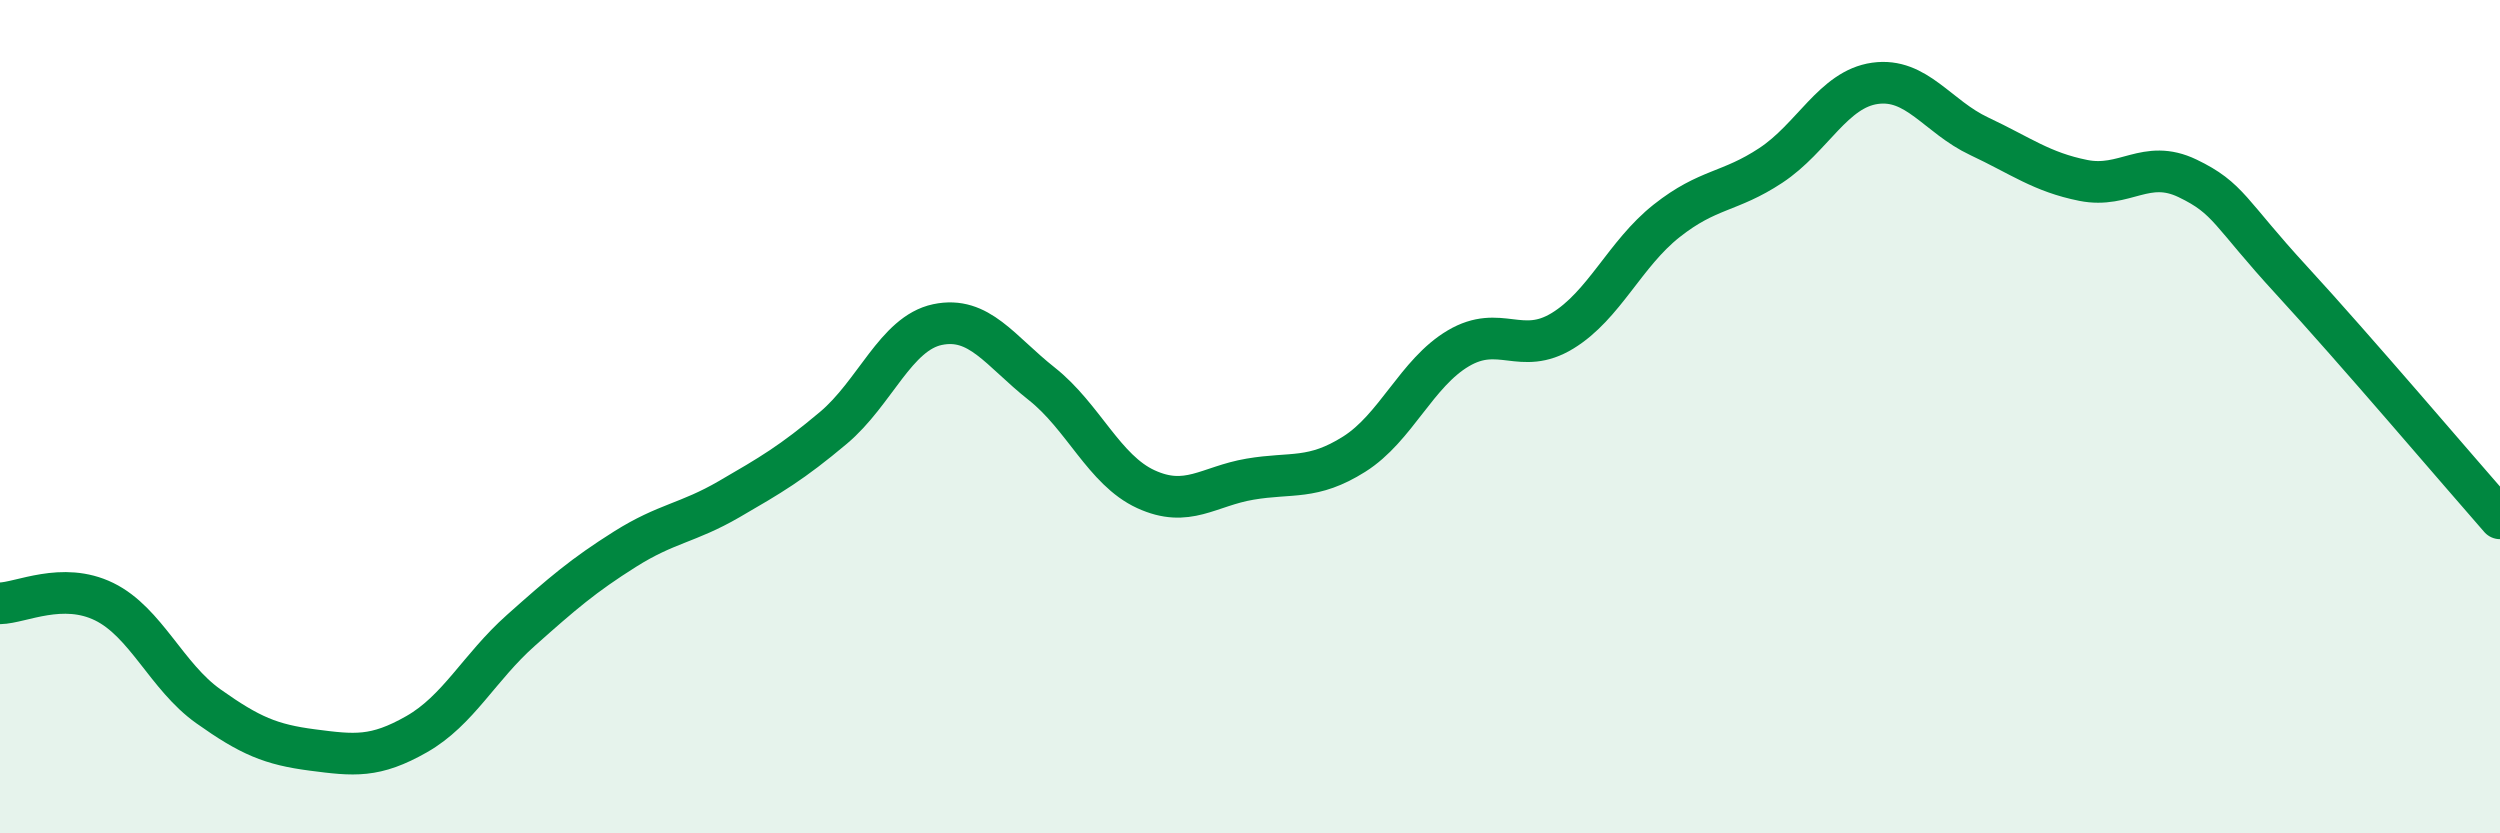
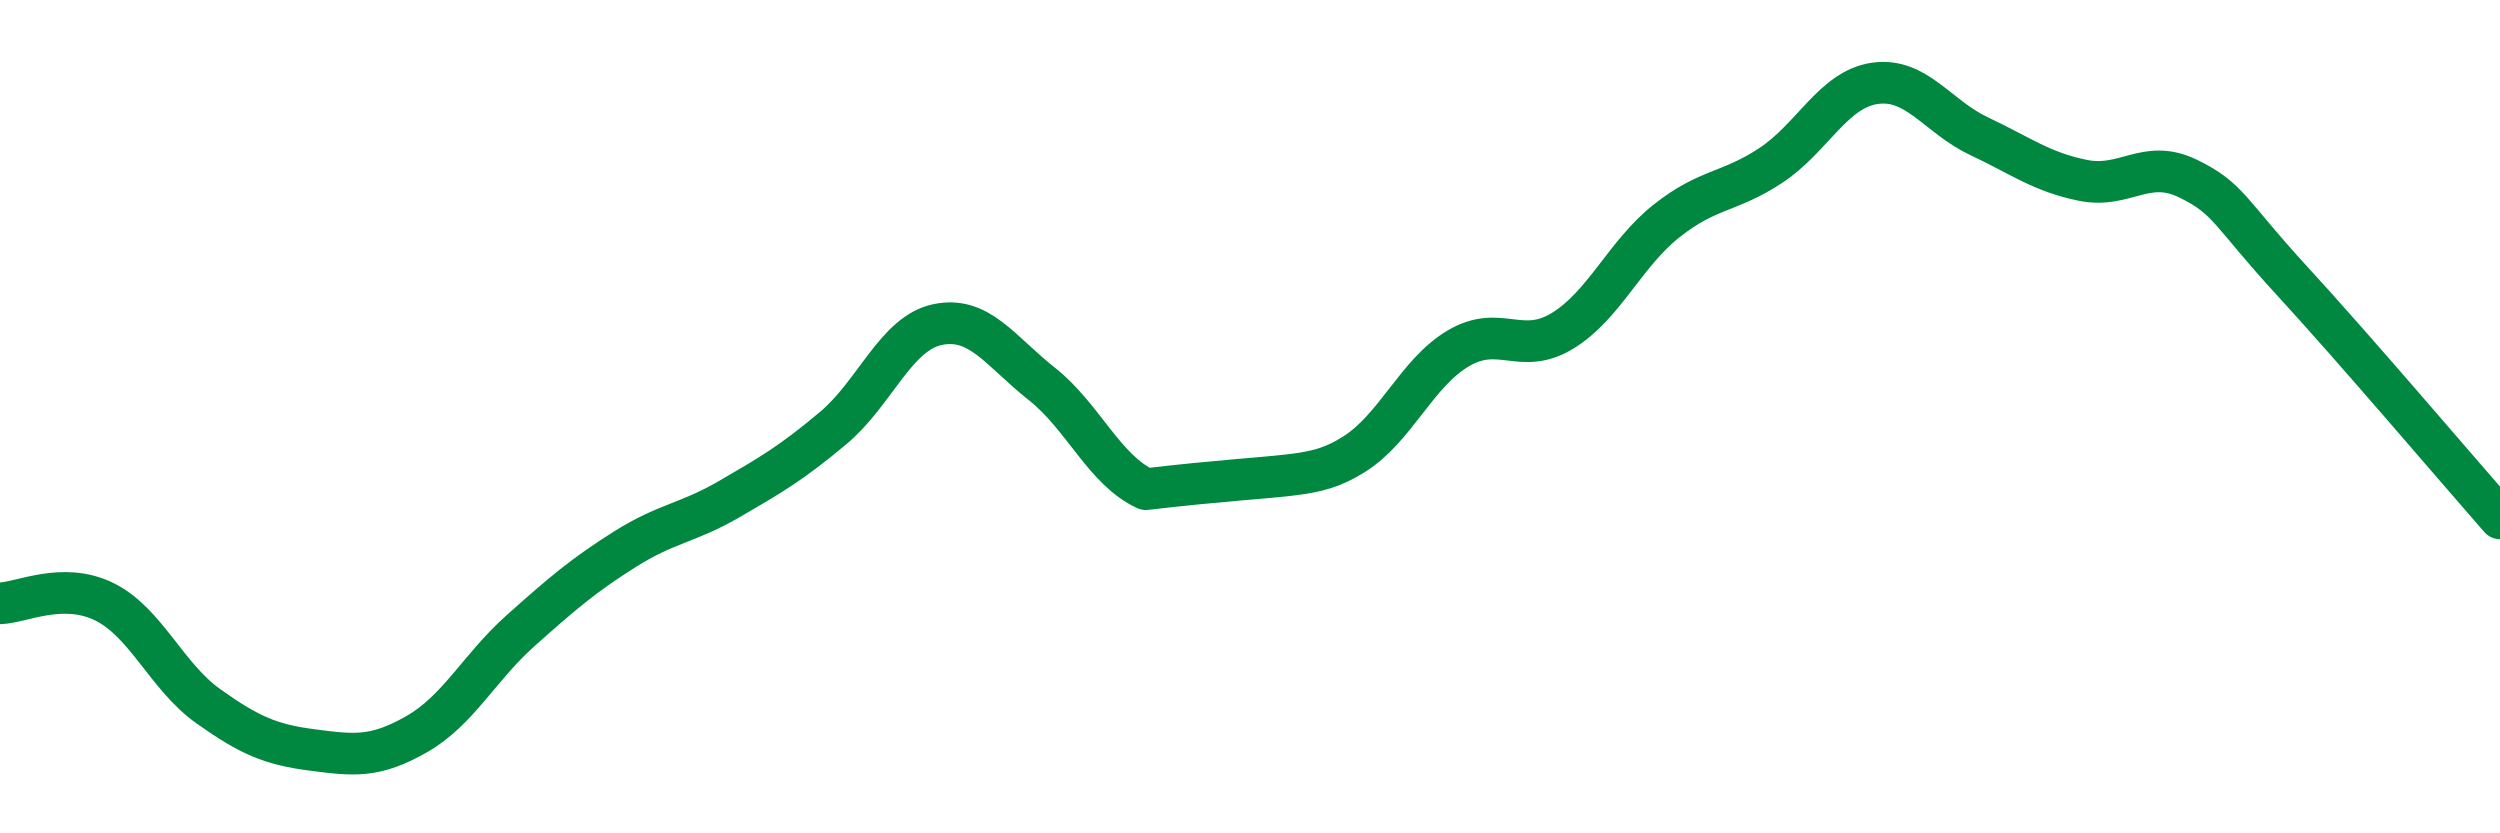
<svg xmlns="http://www.w3.org/2000/svg" width="60" height="20" viewBox="0 0 60 20">
-   <path d="M 0,14.48 C 0.5,14.47 1.5,13.95 2.5,14.44 C 3.5,14.93 4,16.24 5,16.95 C 6,17.66 6.5,17.87 7.5,18 C 8.5,18.13 9,18.19 10,17.62 C 11,17.05 11.5,16.02 12.5,15.13 C 13.5,14.24 14,13.81 15,13.18 C 16,12.55 16.5,12.56 17.5,11.98 C 18.5,11.4 19,11.11 20,10.27 C 21,9.43 21.5,8 22.5,7.79 C 23.5,7.58 24,8.42 25,9.21 C 26,10 26.5,11.28 27.5,11.74 C 28.5,12.2 29,11.67 30,11.5 C 31,11.33 31.5,11.53 32.5,10.9 C 33.5,10.27 34,8.95 35,8.36 C 36,7.77 36.5,8.55 37.5,7.94 C 38.5,7.33 39,6.09 40,5.3 C 41,4.51 41.5,4.63 42.5,3.97 C 43.5,3.31 44,2.14 45,2 C 46,1.86 46.5,2.8 47.5,3.27 C 48.5,3.74 49,4.13 50,4.33 C 51,4.53 51.5,3.8 52.5,4.28 C 53.5,4.76 53.5,5.1 55,6.73 C 56.5,8.36 59,11.3 60,12.44L60 20L0 20Z" fill="#008740" opacity="0.1" stroke-linecap="round" stroke-linejoin="round" />
-   <path d="M 0,14.48 C 0.5,14.47 1.5,13.95 2.5,14.44 C 3.5,14.93 4,16.24 5,16.95 C 6,17.66 6.5,17.87 7.5,18 C 8.5,18.13 9,18.19 10,17.62 C 11,17.05 11.5,16.02 12.5,15.13 C 13.5,14.24 14,13.81 15,13.18 C 16,12.55 16.5,12.56 17.5,11.98 C 18.5,11.4 19,11.11 20,10.27 C 21,9.43 21.5,8 22.5,7.79 C 23.5,7.58 24,8.42 25,9.21 C 26,10 26.5,11.28 27.5,11.74 C 28.5,12.2 29,11.67 30,11.5 C 31,11.33 31.5,11.53 32.5,10.9 C 33.5,10.27 34,8.95 35,8.36 C 36,7.77 36.5,8.55 37.5,7.94 C 38.5,7.33 39,6.09 40,5.3 C 41,4.51 41.5,4.63 42.5,3.97 C 43.5,3.31 44,2.14 45,2 C 46,1.86 46.5,2.8 47.5,3.27 C 48.5,3.74 49,4.13 50,4.33 C 51,4.53 51.5,3.8 52.5,4.28 C 53.5,4.76 53.5,5.1 55,6.73 C 56.5,8.36 59,11.3 60,12.44" stroke="#008740" stroke-width="1" fill="none" stroke-linecap="round" stroke-linejoin="round" />
+   <path d="M 0,14.48 C 0.5,14.47 1.5,13.95 2.5,14.44 C 3.5,14.93 4,16.24 5,16.95 C 6,17.66 6.5,17.87 7.5,18 C 8.5,18.13 9,18.19 10,17.62 C 11,17.05 11.5,16.02 12.5,15.13 C 13.5,14.24 14,13.81 15,13.18 C 16,12.55 16.5,12.56 17.5,11.98 C 18.5,11.4 19,11.11 20,10.27 C 21,9.43 21.5,8 22.5,7.79 C 23.5,7.58 24,8.42 25,9.21 C 26,10 26.5,11.28 27.5,11.74 C 31,11.33 31.5,11.53 32.5,10.9 C 33.5,10.27 34,8.95 35,8.36 C 36,7.77 36.5,8.55 37.5,7.94 C 38.5,7.33 39,6.09 40,5.3 C 41,4.51 41.5,4.63 42.5,3.97 C 43.5,3.31 44,2.14 45,2 C 46,1.86 46.5,2.8 47.5,3.27 C 48.5,3.74 49,4.13 50,4.33 C 51,4.53 51.5,3.8 52.5,4.28 C 53.5,4.76 53.5,5.1 55,6.73 C 56.5,8.36 59,11.3 60,12.44" stroke="#008740" stroke-width="1" fill="none" stroke-linecap="round" stroke-linejoin="round" />
</svg>